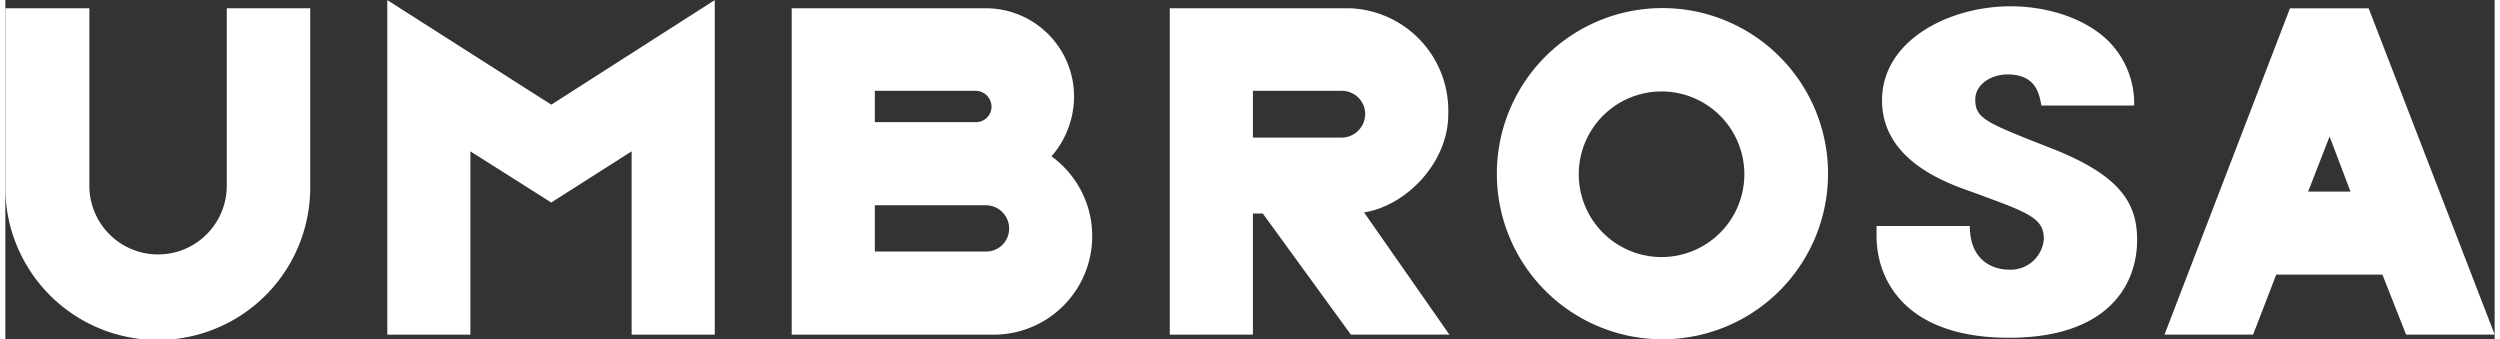
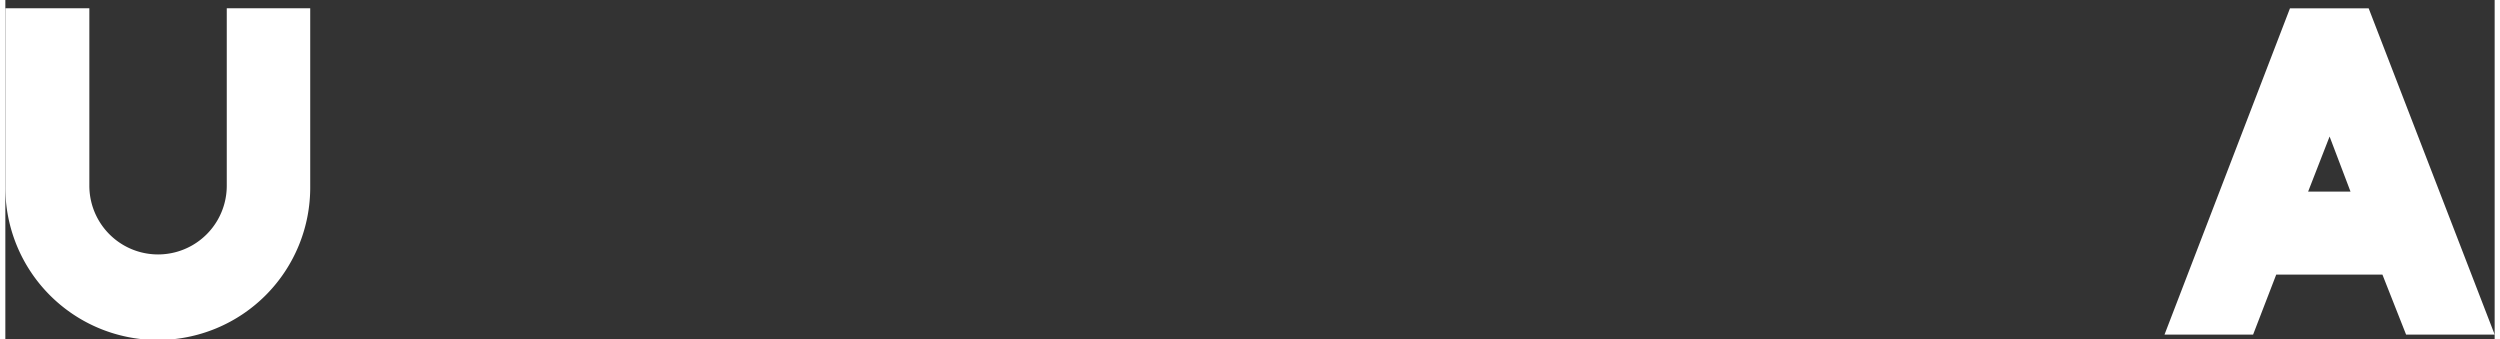
<svg xmlns="http://www.w3.org/2000/svg" width="140" height="19" viewBox="0 0 239.587 32.655">
  <rect x="0" y="0" width="239.587" height="32.655" fill="#333333" stroke="none" />
  <defs>
    <style>.cls-1{fill:#fff}</style>
  </defs>
  <g id="Group_1362" data-name="Group 1362">
-     <path id="Path_18078" data-name="Path 18078" class="cls-1" d="M499.236 109.617a15.938 15.938 0 1015.938 15.939 15.938 15.938 0 00-15.938-15.939zm-.086 23.962a7.969 7.969 0 117.969-7.97 7.969 7.969 0 01-7.969 7.97z" transform="translate(-339.746 -108.839)" />
-     <path id="Path_18079" data-name="Path 18079" class="cls-1" d="M288.649 120.833v-4.5h8.581a2.238 2.238 0 012.224 2.225 2.284 2.284 0 01-2.224 2.278zm0 18.962v-11.653h.953l8.475 11.653h9.481l-8.21-11.759c4.026-.635 8.1-4.767 8.1-9.428a9.854 9.854 0 00-9.481-10.223h-17.32V139.8zm-25.689-12.447a2.238 2.238 0 012.225 2.225 2.2 2.2 0 01-2.225 2.225h-10.7v-4.449zm-10.7-8v-3.019h9.692a1.538 1.538 0 011.537 1.536 1.493 1.493 0 01-1.537 1.483zm19.174-2.49a8.5 8.5 0 00-8.475-8.474h-18.7V139.8H263.7a9.482 9.482 0 005.562-17.162 8.789 8.789 0 002.172-5.773m-58.1 22.935v-17.643l7.786 4.926 7.733-4.926V139.8h8v-32.2l-15.731 10.064-15.785-10.064v32.2z" transform="translate(-168.575 -107.591)" />
    <path id="Path_18080" data-name="Path 18080" class="cls-1" d="M666.442 122.015l2.013 5.3h-4.078zm-3.813-12.338l-12.074 31.4h8.526l2.225-5.772h10.221l2.277 5.772h8.526l-12.127-31.4z" transform="translate(-442.742 -108.876)" />
    <g id="Group_1360" data-name="Group 1360" transform="translate(180.099 .606)">
-       <path id="Path_18081" data-name="Path 18081" class="cls-1" d="M603.211 118.72a8.492 8.492 0 00-2.339-6.064c-2.291-2.366-6.063-3.487-9.554-3.487-5.926 0-12.372 3.28-12.372 9.053s6.16 7.937 8.642 8.81c5.451 1.995 6.933 2.493 6.933 4.53a3.207 3.207 0 01-3.443 2.95c-1.148 0-3.682-.623-3.682-4.2h-8.976v1c0 3.947 2.53 9.759 12.754 9.759 9.363 0 12.323-4.94 12.323-9.426 0-3.574-1.672-6.234-8.26-8.81-6.359-2.493-7.316-2.867-7.316-4.7 0-1.455 1.53-2.41 3.109-2.41 2.773 0 3.06 1.953 3.251 2.992z" transform="translate(-578.421 -109.169)" />
-     </g>
+       </g>
    <path id="Path_18082" data-name="Path 18082" class="cls-1" d="M117.745 109.66h-8.085v17.135a14.672 14.672 0 1029.343 0V109.66h-8.032v17.081a6.613 6.613 0 01-13.226 0z" transform="translate(-109.66 -108.865)" />
  </g>
</svg>